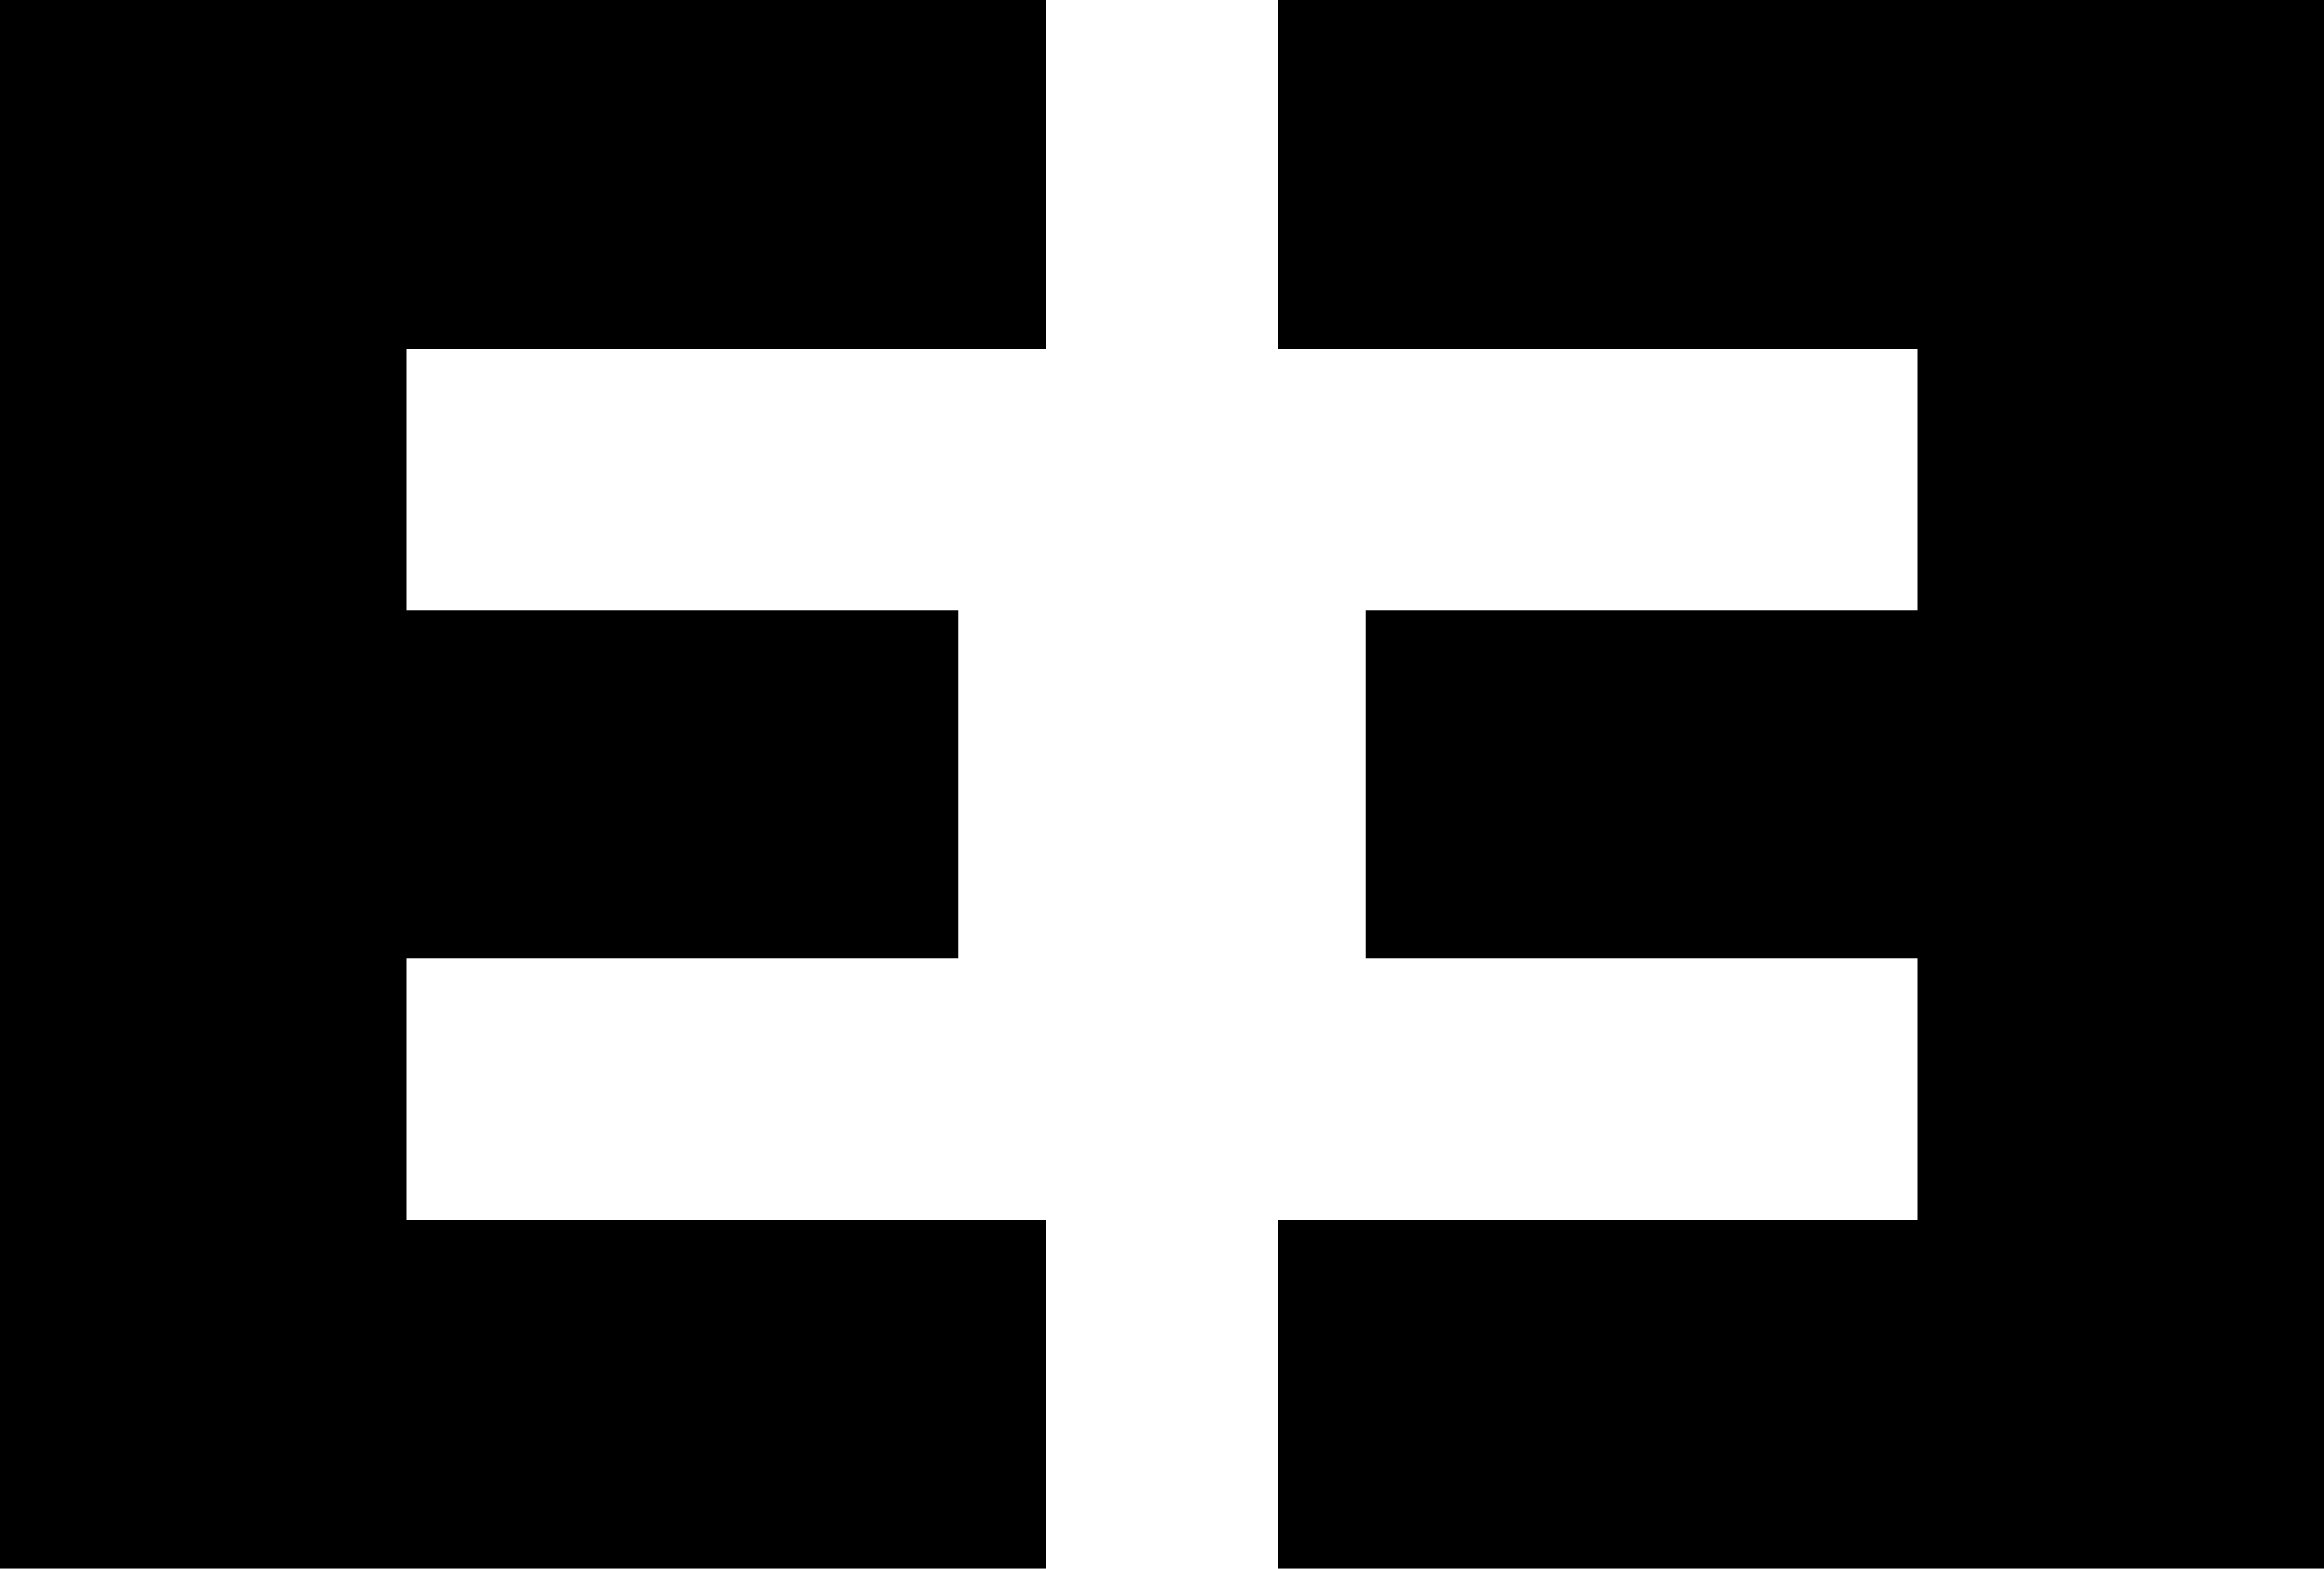
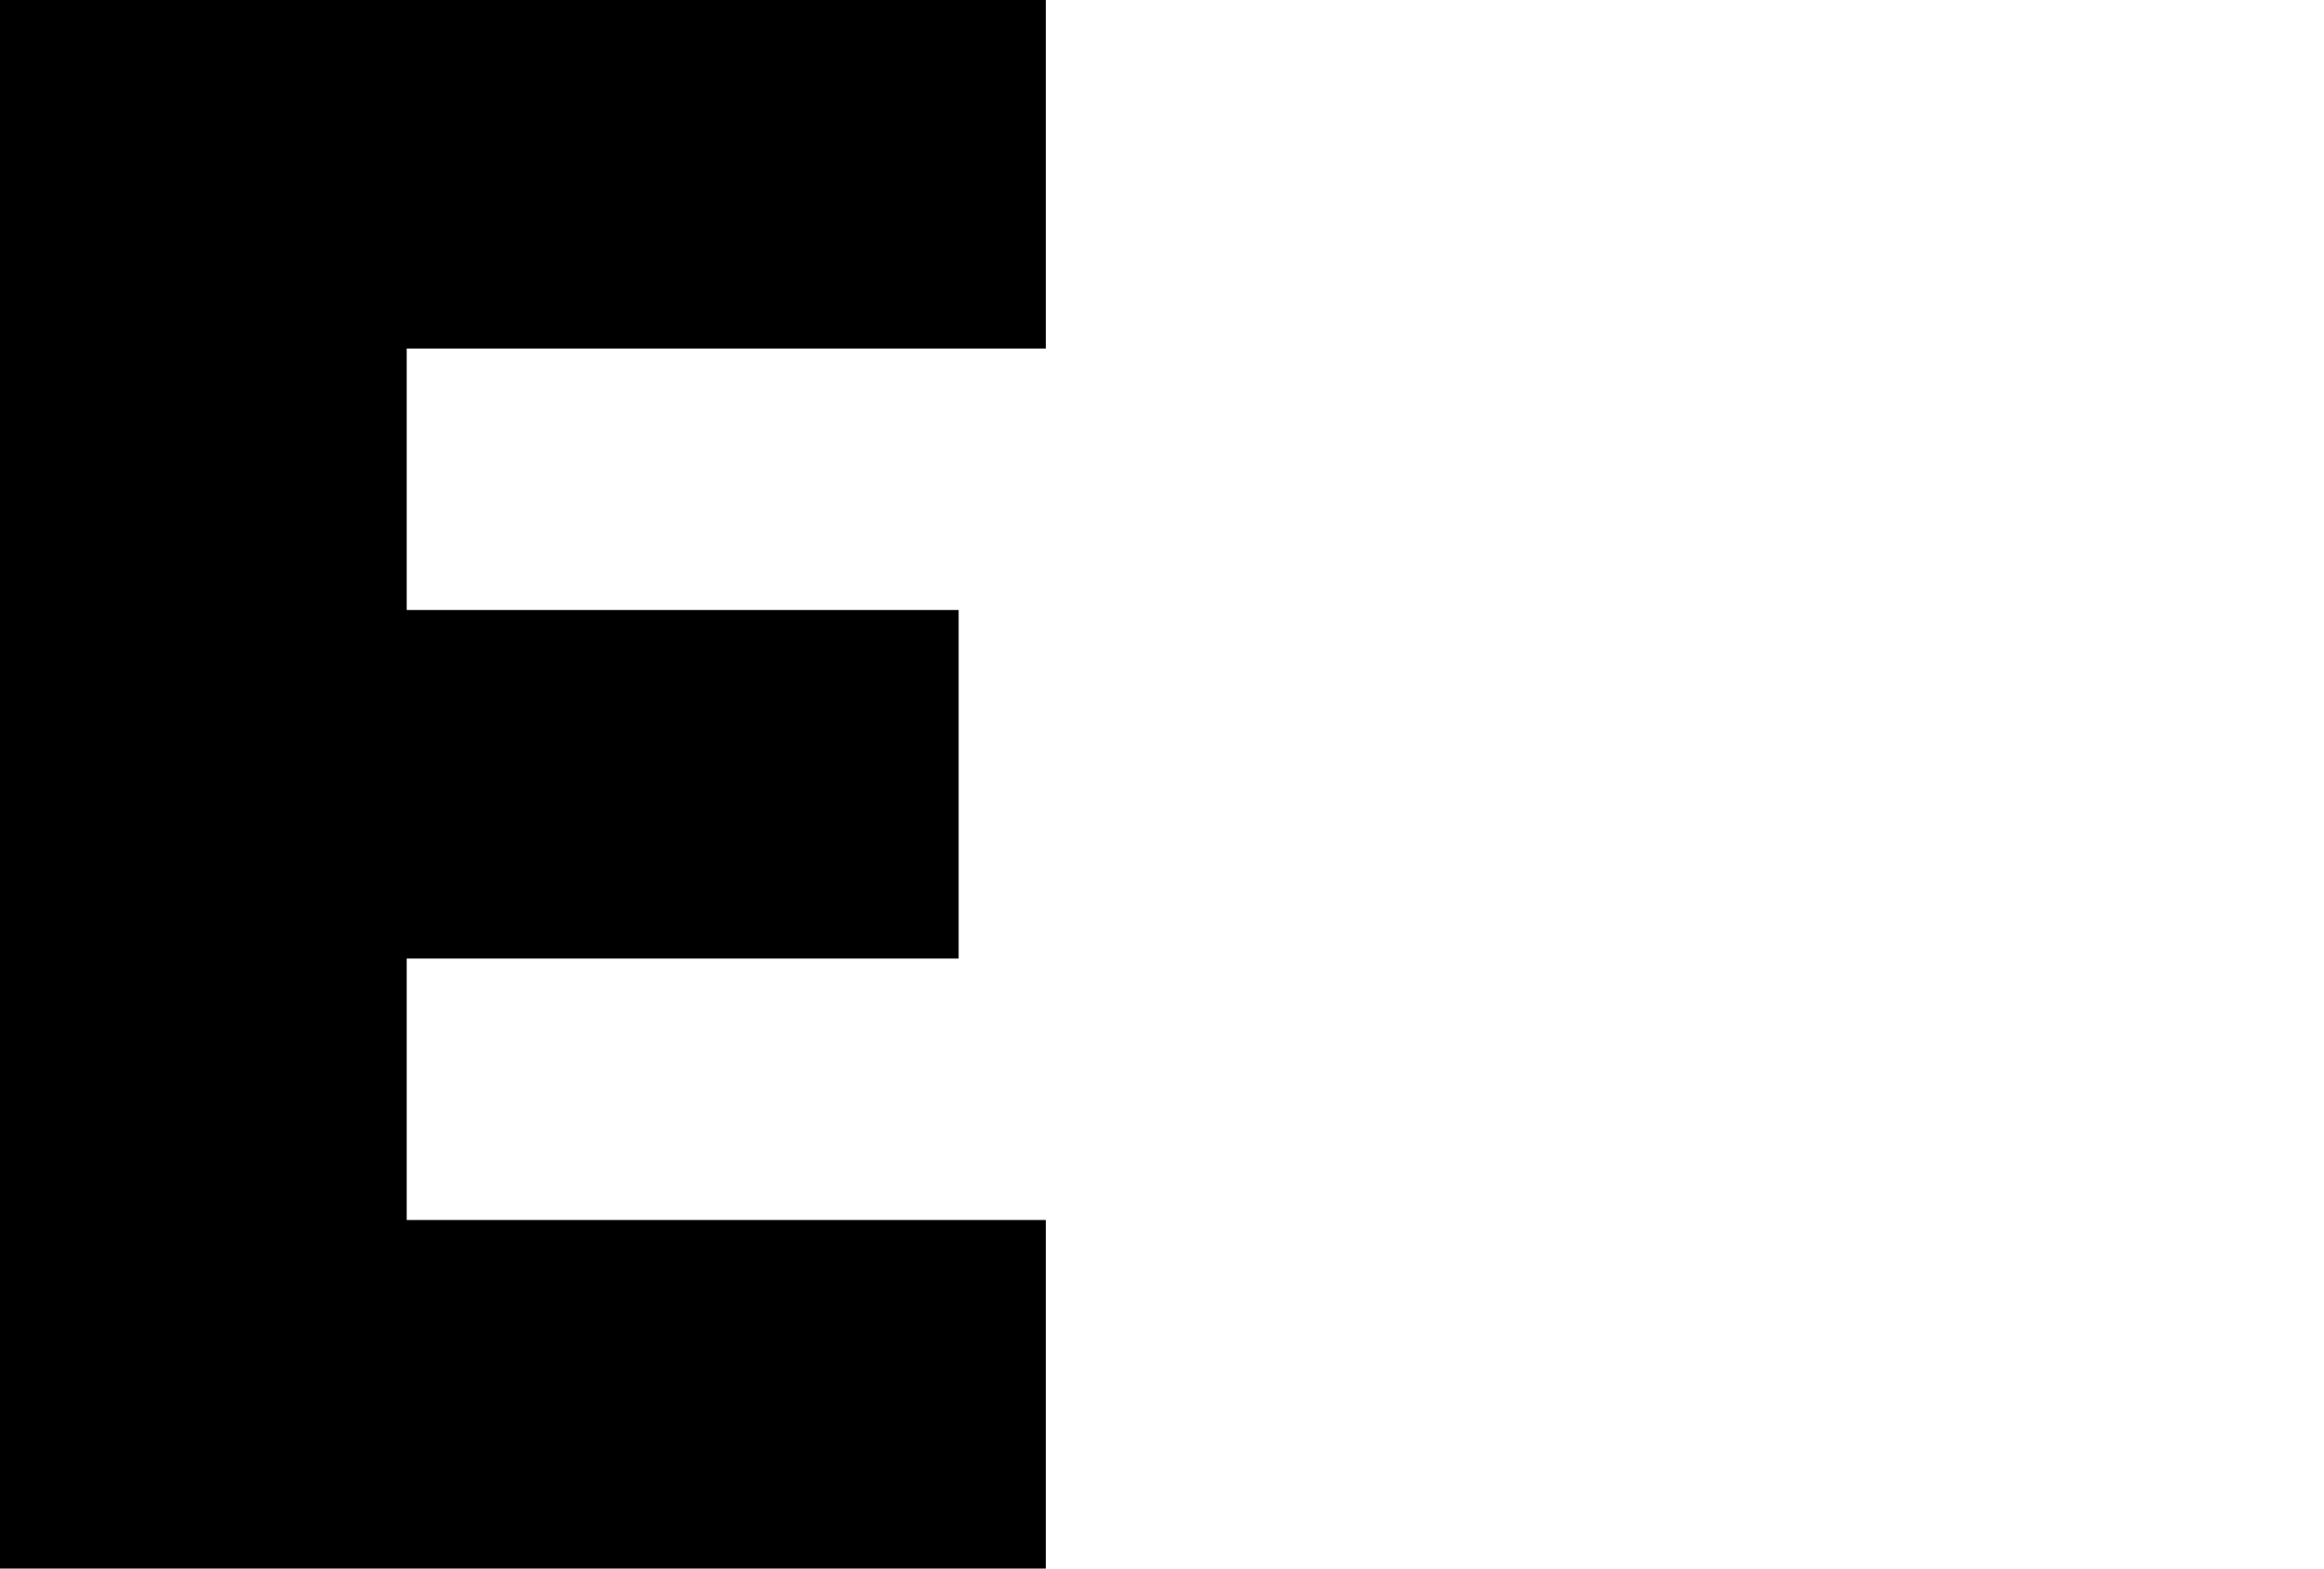
<svg xmlns="http://www.w3.org/2000/svg" fill="none" viewBox="0 0 40 27" height="27" width="40">
-   <path fill="black" d="M18 6H7V10.5H16.5V16.5H7V21H18V27H0V0H18V6Z" />
-   <path fill="black" d="M22 6H33V10.5H23.5V16.5H33V21H22V27H40V0H22V6Z" />
+   <path fill="black" d="M18 6H7V10.5H16.5V16.5H7V21H18V27H0V0H18Z" />
</svg>